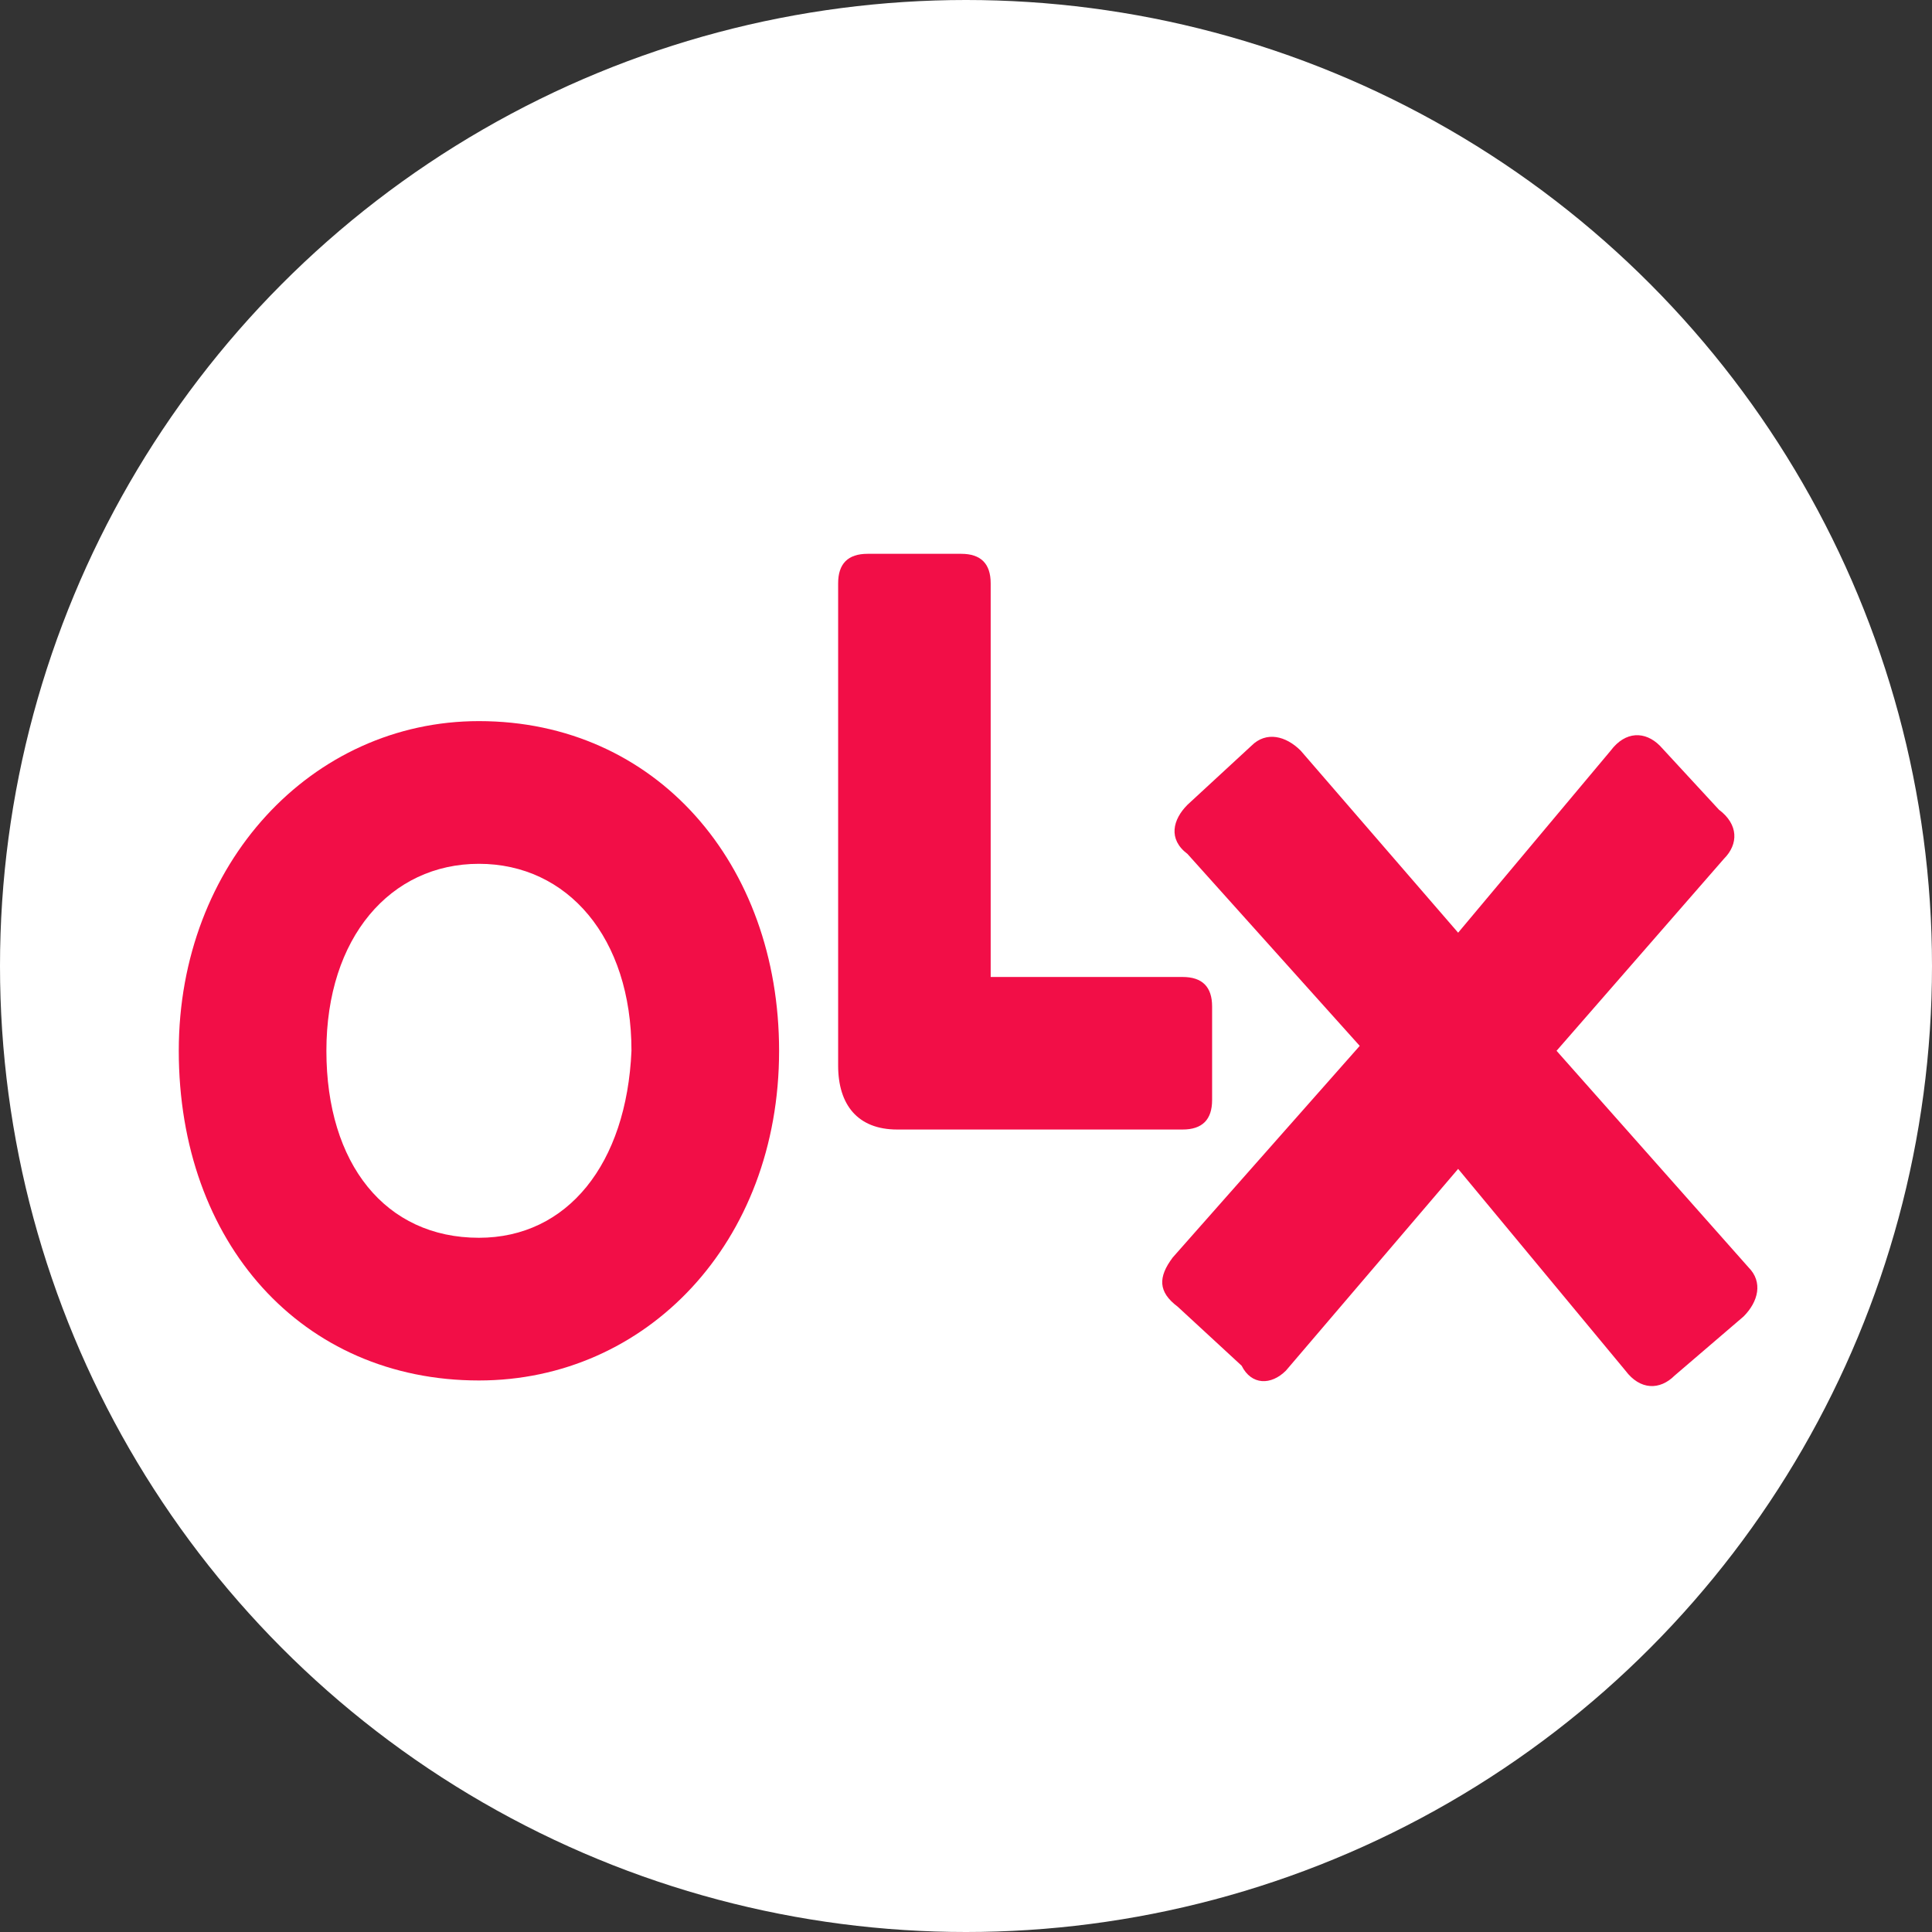
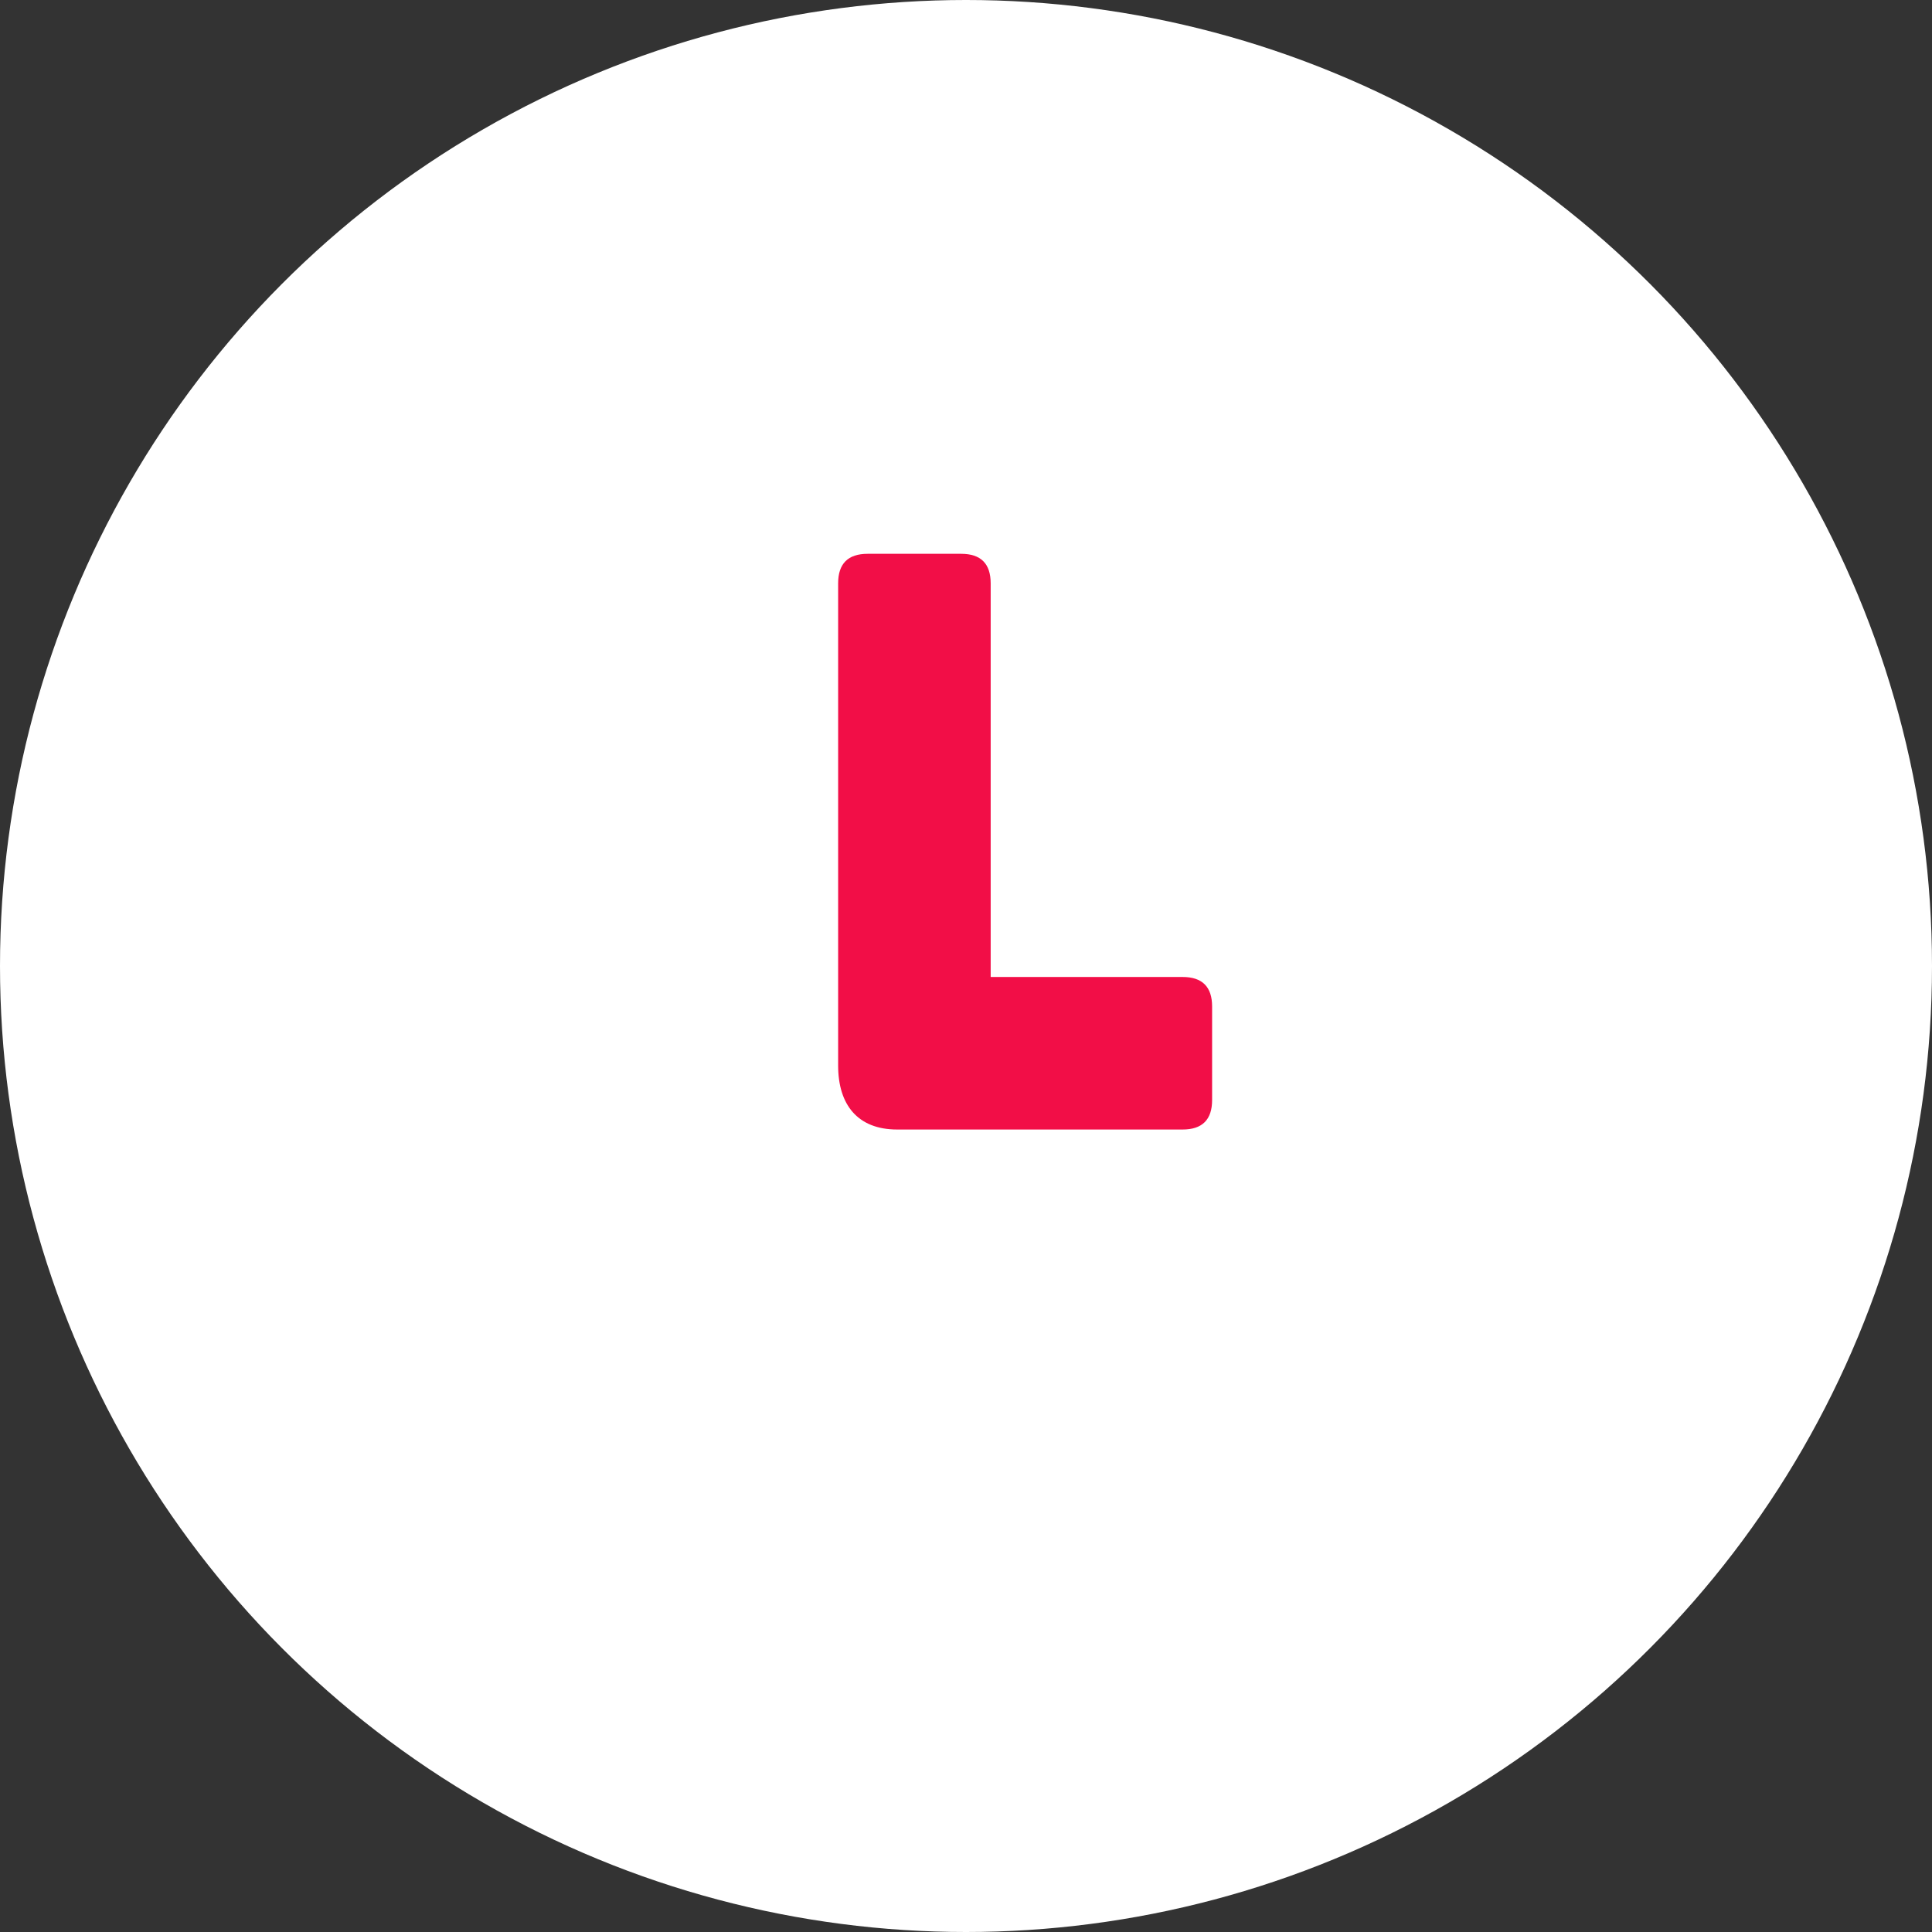
<svg xmlns="http://www.w3.org/2000/svg" xmlns:ns1="http://www.inkscape.org/namespaces/inkscape" xmlns:ns2="http://sodipodi.sourceforge.net/DTD/sodipodi-0.dtd" id="svg10" ns1:export-filename="G:\Users\suitedoalex\sites\olx-logo-0.png" ns1:export-xdpi="96" ns1:export-ydpi="96" ns1:version="0.92.2 (5c3e80d, 2017-08-06)" ns2:docname="olx-logo.svg" x="0px" y="0px" viewBox="0 0 4096 4096" style="enable-background:new 0 0 4096 4096;" xml:space="preserve">
  <rect x="0" y="0" width="4096" height="4096" fill="#333333" stroke="none" />
  <style type="text/css">	.st0{fill-rule:evenodd;clip-rule:evenodd;fill:#FFFFFF;}	.st1{fill-rule:evenodd;clip-rule:evenodd;fill:#F20E47;}</style>
  <circle class="st0" cx="2048" cy="2048" r="2048" />
  <g id="g8" transform="matrix(104.321,0,0,104.321,379.023,1163.693)" ns1:export-filename="G:\Users\suitedoalex\sites\olx-logo-5.png" ns1:export-xdpi="2.8768296" ns1:export-ydpi="2.8768296">
-     <path id="path2" ns1:connector-curvature="0" class="st1" d="M6.1,14C4.2,14,3,12.5,3,10.2c0-2.3,1.3-3.8,3.1-3.8  s3.1,1.5,3.1,3.8C9.1,12.5,7.9,14,6.1,14 M6.1,16.9c3.4,0,6.1-2.8,6.1-6.7c0-3.8-2.5-6.7-6.1-6.7C2.7,3.5,0,6.4,0,10.2  C0,14.1,2.5,16.9,6.1,16.9" />
    <path id="path4" ns1:connector-curvature="0" class="st1" d="M14.6,11.8h5.8c0.4,0,0.6-0.2,0.6-0.6V9.3c0-0.4-0.2-0.6-0.6-0.6  h-3.9v-8c0-0.4-0.2-0.6-0.6-0.6H14c-0.4,0-0.6,0.2-0.6,0.6v9.8C13.4,11.3,13.8,11.8,14.6,11.8" />
-     <path id="path6" ns1:connector-curvature="0" class="st1" d="M22.5,16.7l3.5-4.1l3.4,4.1c0.3,0.4,0.7,0.4,1,0.1l1.4-1.2  c0.3-0.3,0.4-0.7,0.1-1L28,10.2l3.4-3.9c0.3-0.3,0.3-0.7-0.1-1L30.1,4c-0.3-0.3-0.7-0.3-1,0.1L26,7.8l-3.2-3.7  c-0.3-0.3-0.7-0.4-1-0.1l-1.3,1.2c-0.3,0.3-0.4,0.7,0,1l3.5,3.9l-3.8,4.3c-0.3,0.4-0.3,0.7,0.1,1l1.3,1.2  C21.8,17,22.2,17,22.5,16.7" />
  </g>
</svg>